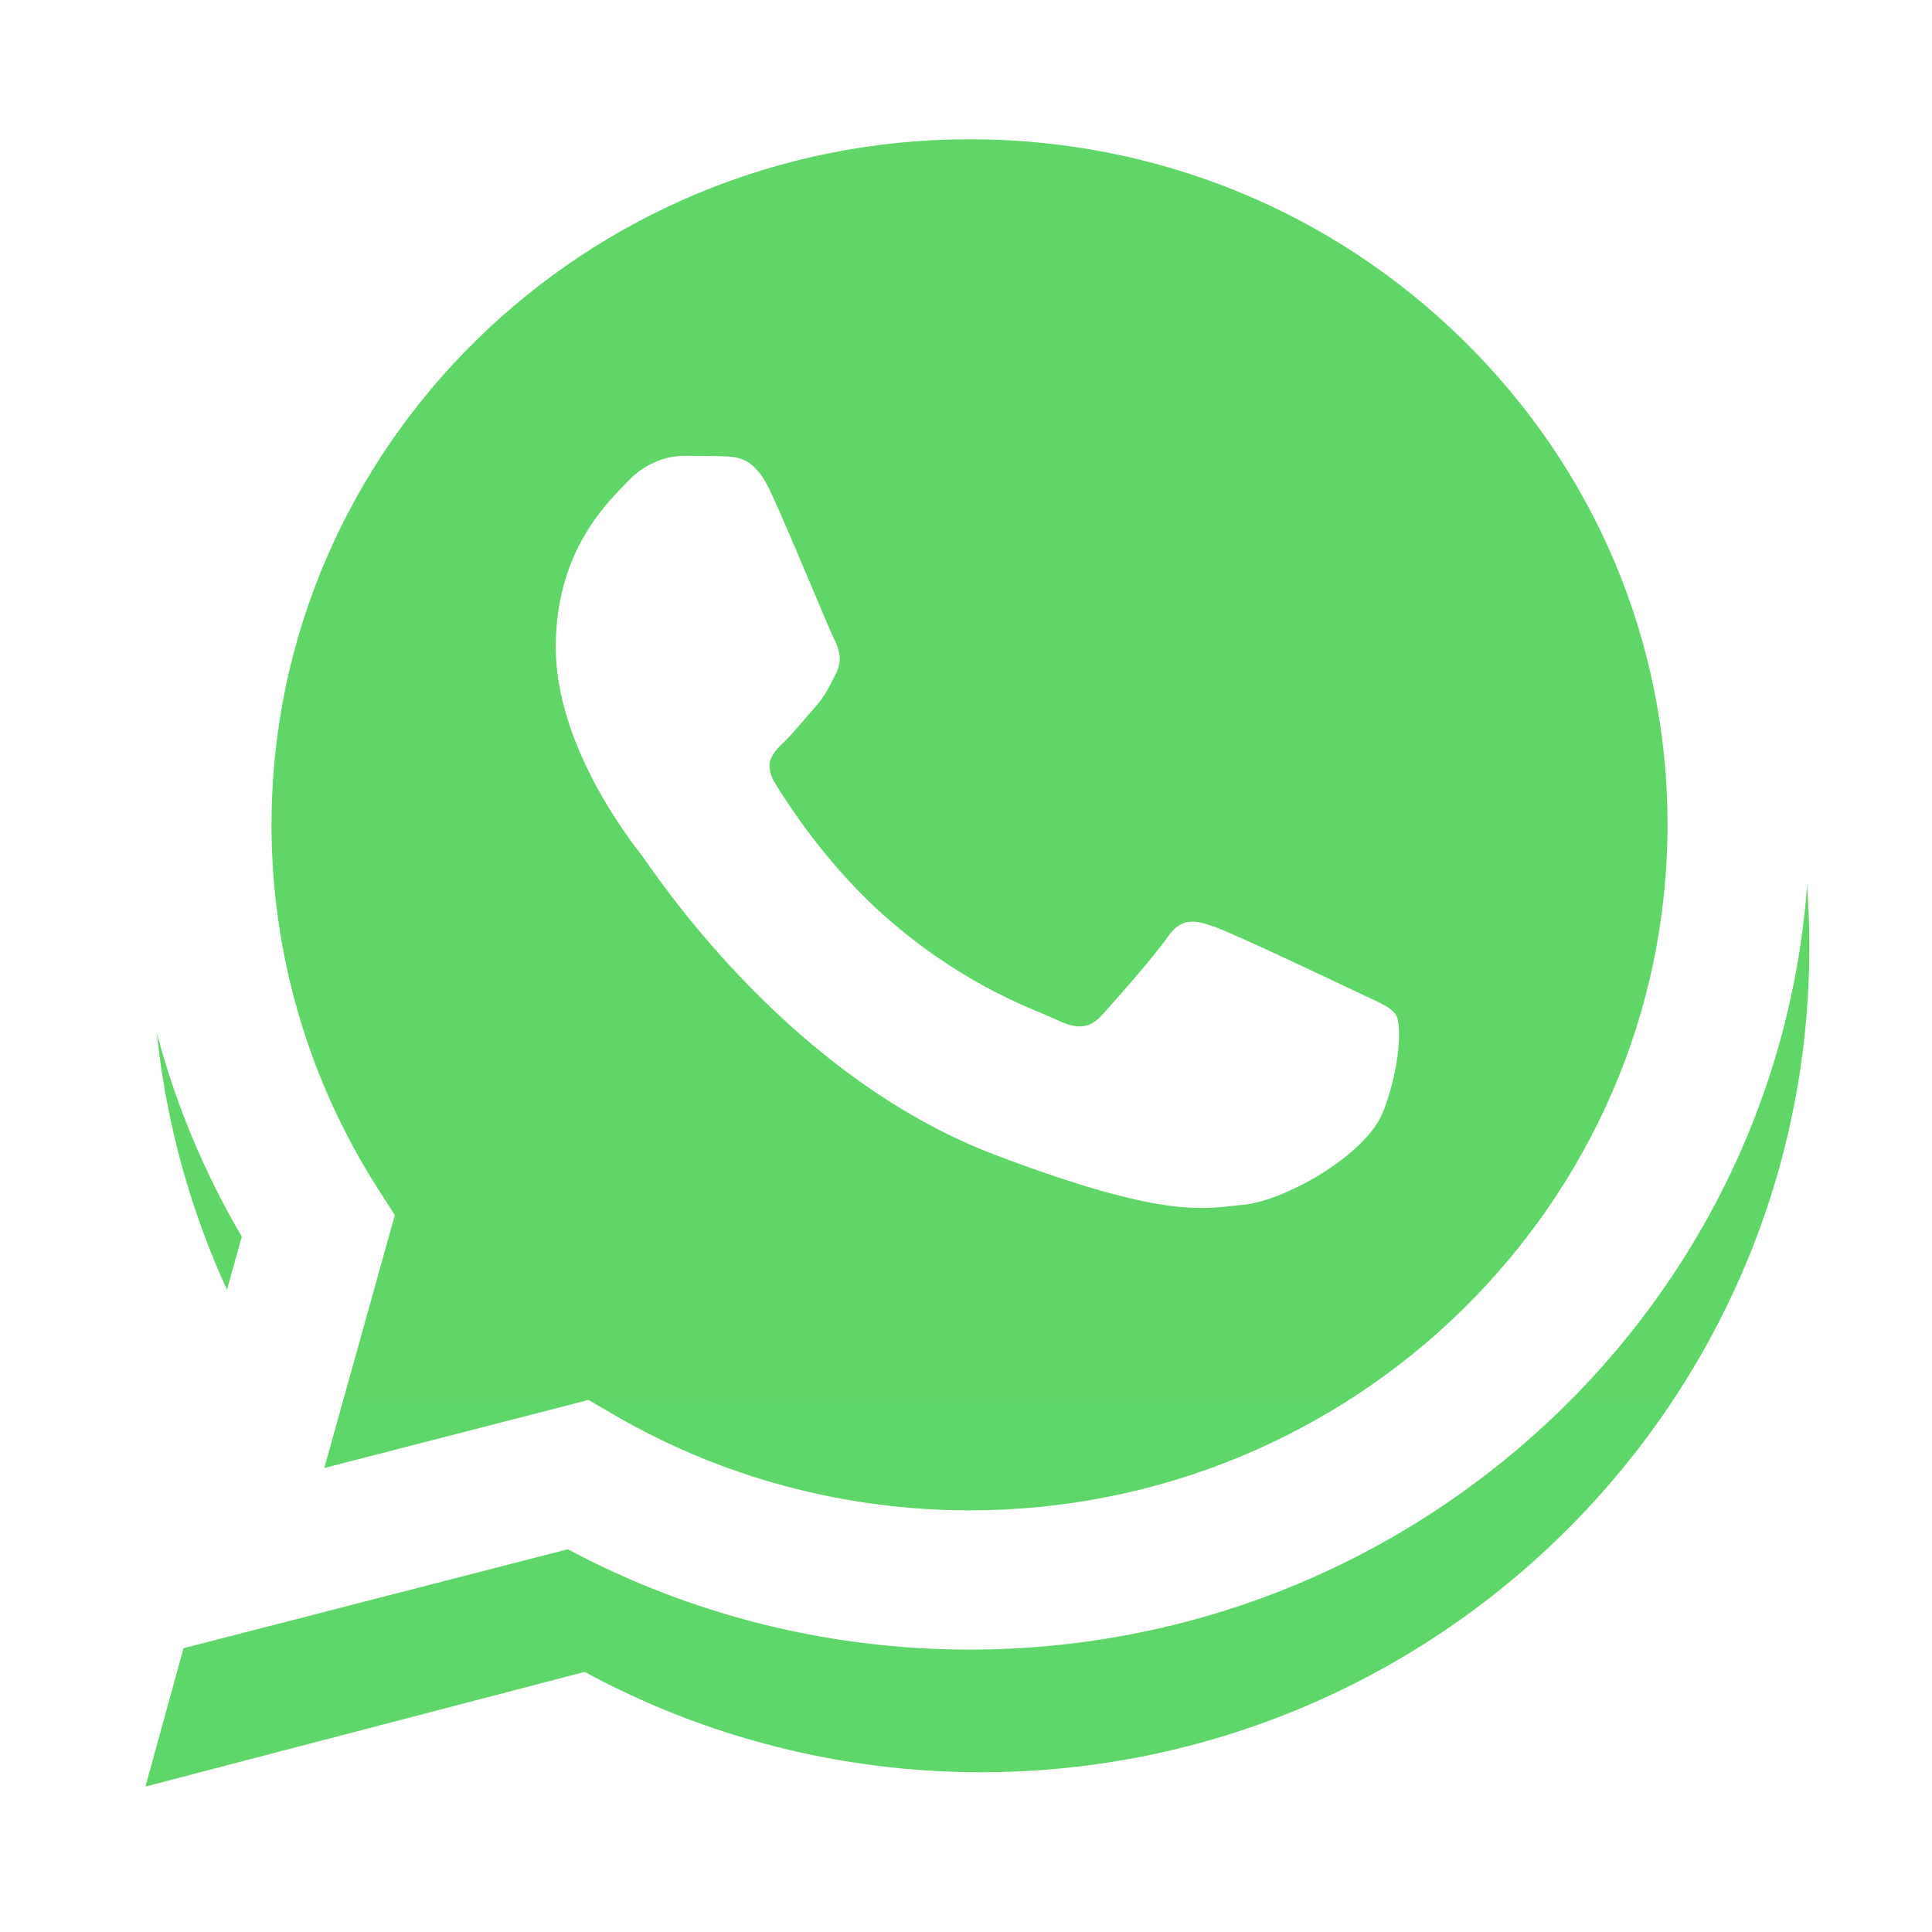
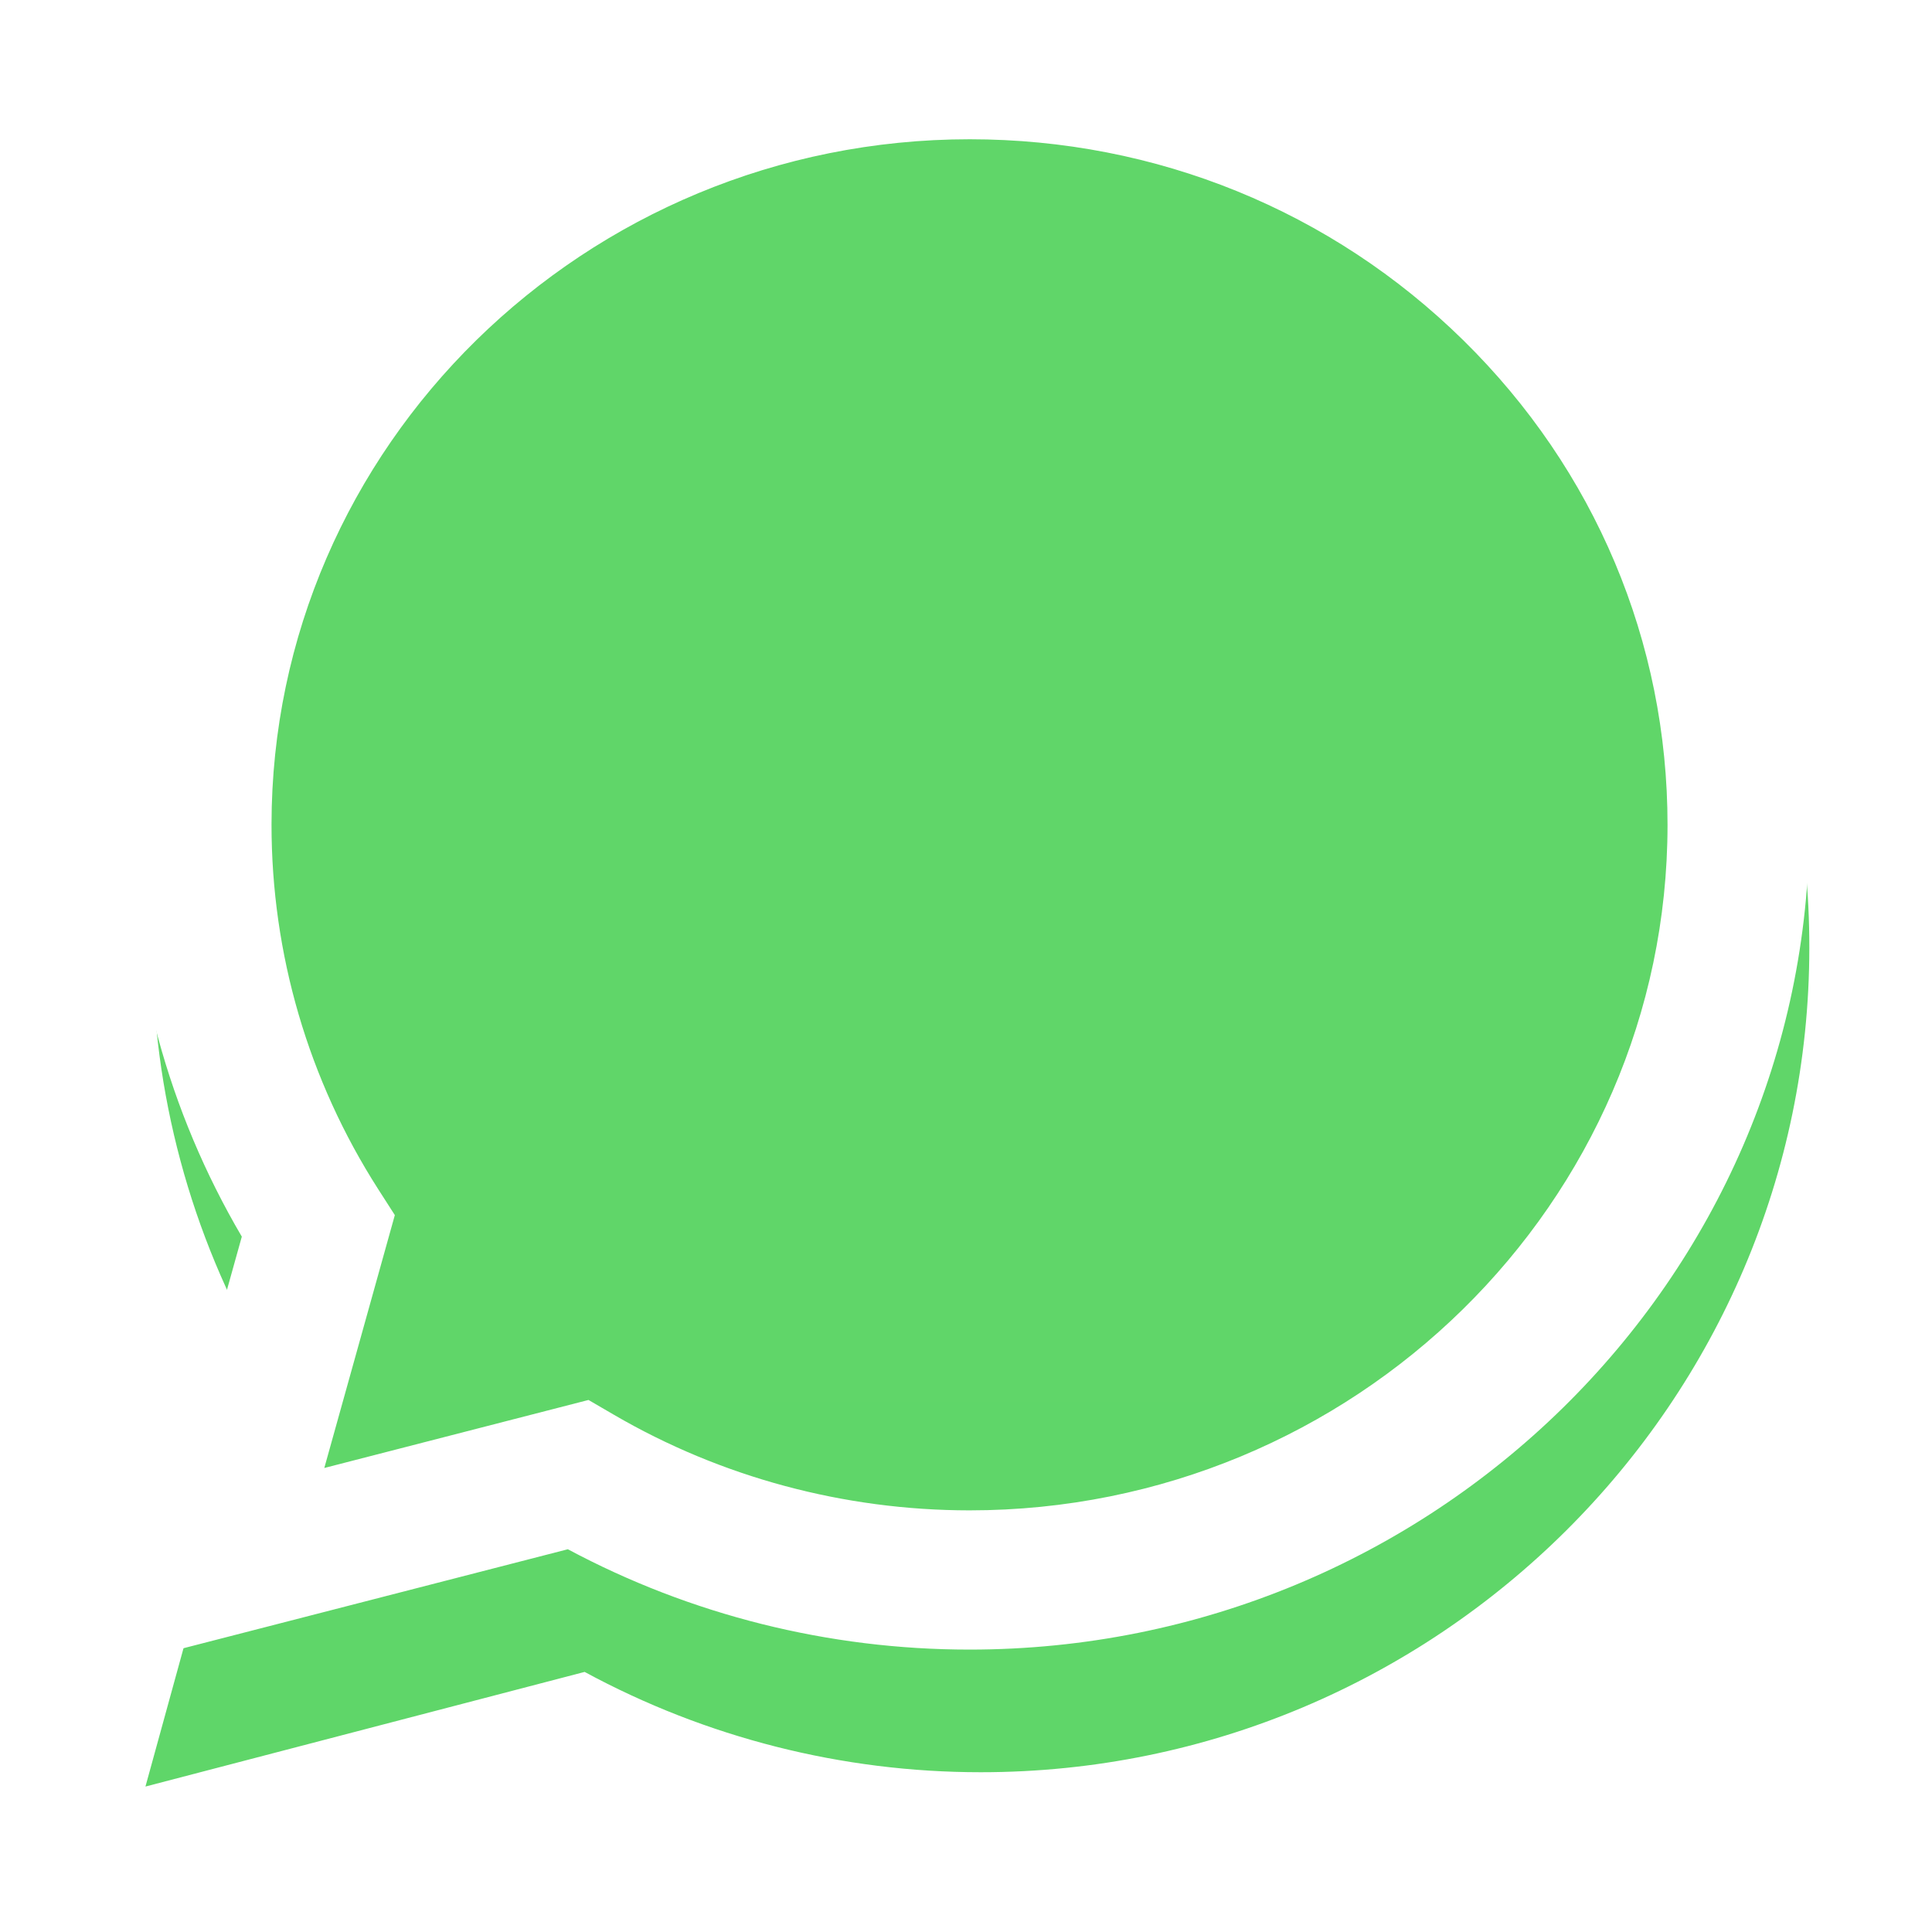
<svg xmlns="http://www.w3.org/2000/svg" width="63" height="63" viewBox="0 0 63 63" fill="none">
  <g filter="url(#filter0_d_1282_30)">
    <path d="M4.969 26.884C4.968 31.622 6.211 36.248 8.576 40.325L4.743 54.257L19.064 50.519C23.026 52.665 27.464 53.79 31.974 53.79H31.986C46.874 53.79 58.993 41.73 59 26.905C59.003 19.722 56.195 12.967 51.094 7.885C45.994 2.803 39.212 0.003 31.985 0C17.094 0 4.976 12.06 4.97 26.884" fill="url(#paint0_linear_1282_30)" />
  </g>
  <path d="M4.23 26.884C4.228 31.622 5.489 36.248 7.885 40.325L4 54.257L18.517 50.519C22.517 52.66 27.021 53.79 31.603 53.791H31.615C46.708 53.791 58.994 41.729 59 26.906C59.003 19.722 56.156 12.966 50.986 7.884C45.816 2.803 38.941 0.003 31.615 0C16.52 0 4.236 12.06 4.23 26.884ZM12.875 39.623L12.333 38.778C10.055 35.22 8.852 31.108 8.854 26.886C8.858 14.565 19.069 4.541 31.624 4.541C37.704 4.543 43.418 6.871 47.715 11.094C52.013 15.318 54.378 20.932 54.376 26.904C54.371 39.225 44.16 49.251 31.615 49.251H31.606C27.521 49.248 23.515 48.171 20.021 46.135L19.19 45.651L10.575 47.869L12.875 39.623Z" fill="url(#paint1_linear_1282_30)" />
-   <path d="M25.113 16.004C24.606 14.921 24.073 14.899 23.591 14.88C23.196 14.864 22.745 14.865 22.294 14.865C21.843 14.865 21.11 15.028 20.49 15.679C19.87 16.33 18.122 17.904 18.122 21.105C18.122 24.306 20.546 27.4 20.884 27.835C21.223 28.268 25.565 35.048 32.442 37.656C38.158 39.824 39.321 39.392 40.561 39.284C41.802 39.175 44.565 37.71 45.128 36.191C45.692 34.672 45.692 33.37 45.523 33.097C45.354 32.826 44.903 32.663 44.226 32.338C43.549 32.013 40.223 30.439 39.603 30.221C38.982 30.005 38.531 29.896 38.08 30.548C37.629 31.198 36.333 32.663 35.938 33.097C35.544 33.532 35.149 33.587 34.472 33.261C33.795 32.934 31.616 32.248 29.031 30.032C27.02 28.307 25.662 26.177 25.267 25.526C24.872 24.875 25.225 24.523 25.564 24.198C25.868 23.907 26.241 23.439 26.58 23.059C26.917 22.679 27.029 22.408 27.255 21.974C27.481 21.54 27.368 21.16 27.199 20.834C27.029 20.509 25.715 17.291 25.113 16.004Z" fill="white" />
  <defs>
    <filter id="filter0_d_1282_30" x="0.743" y="0" width="62.257" height="62.257" filterUnits="userSpaceOnUse" color-interpolation-filters="sRGB">
      <feFlood flood-opacity="0" result="BackgroundImageFix" />
      <feColorMatrix in="SourceAlpha" type="matrix" values="0 0 0 0 0 0 0 0 0 0 0 0 0 0 0 0 0 0 127 0" result="hardAlpha" />
      <feOffset dy="4" />
      <feGaussianBlur stdDeviation="2" />
      <feComposite in2="hardAlpha" operator="out" />
      <feColorMatrix type="matrix" values="0 0 0 0 0 0 0 0 0 0 0 0 0 0 0 0 0 0 0.25 0" />
      <feBlend mode="normal" in2="BackgroundImageFix" result="effect1_dropShadow_1282_30" />
      <feBlend mode="normal" in="SourceGraphic" in2="effect1_dropShadow_1282_30" result="shape" />
    </filter>
    <linearGradient id="paint0_linear_1282_30" x1="2717.58" y1="5425.68" x2="2717.58" y2="0" gradientUnits="userSpaceOnUse">
      <stop stop-color="#1FAF38" />
      <stop offset="1" stop-color="#60D669" />
    </linearGradient>
    <linearGradient id="paint1_linear_1282_30" x1="2754" y1="5425.68" x2="2754" y2="0" gradientUnits="userSpaceOnUse">
      <stop stop-color="#F9F9F9" />
      <stop offset="1" stop-color="white" />
    </linearGradient>
  </defs>
</svg>